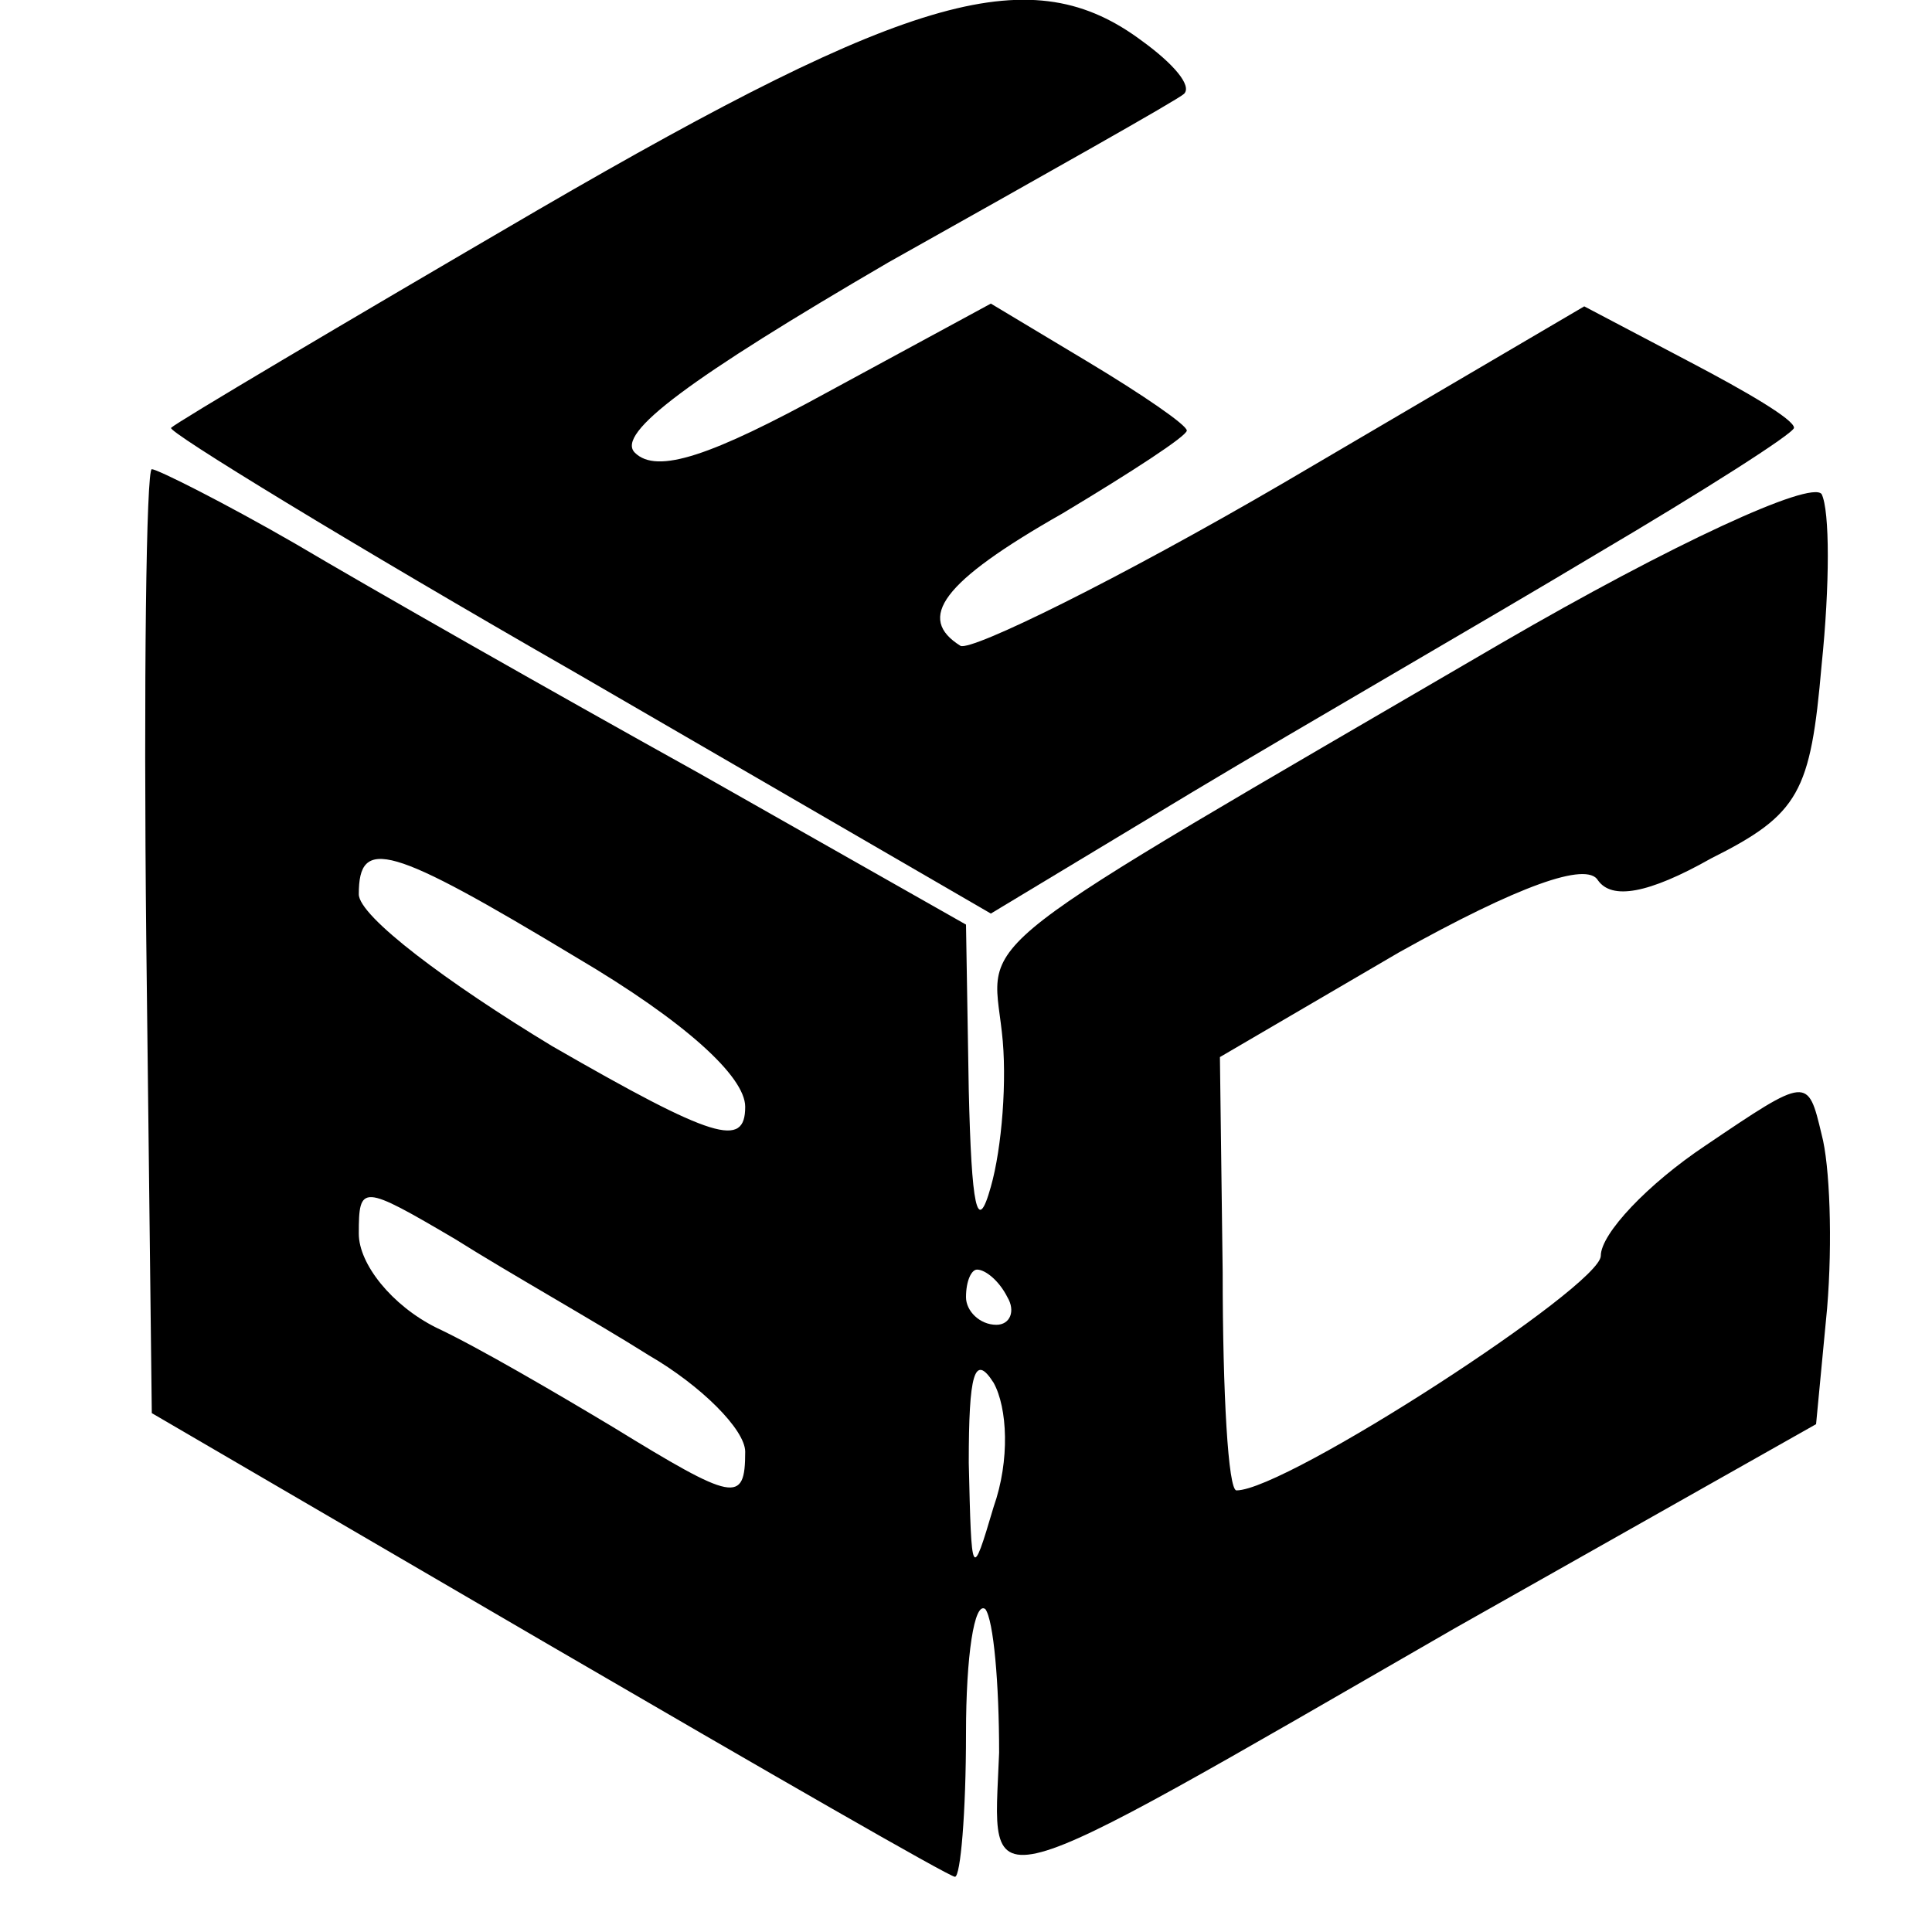
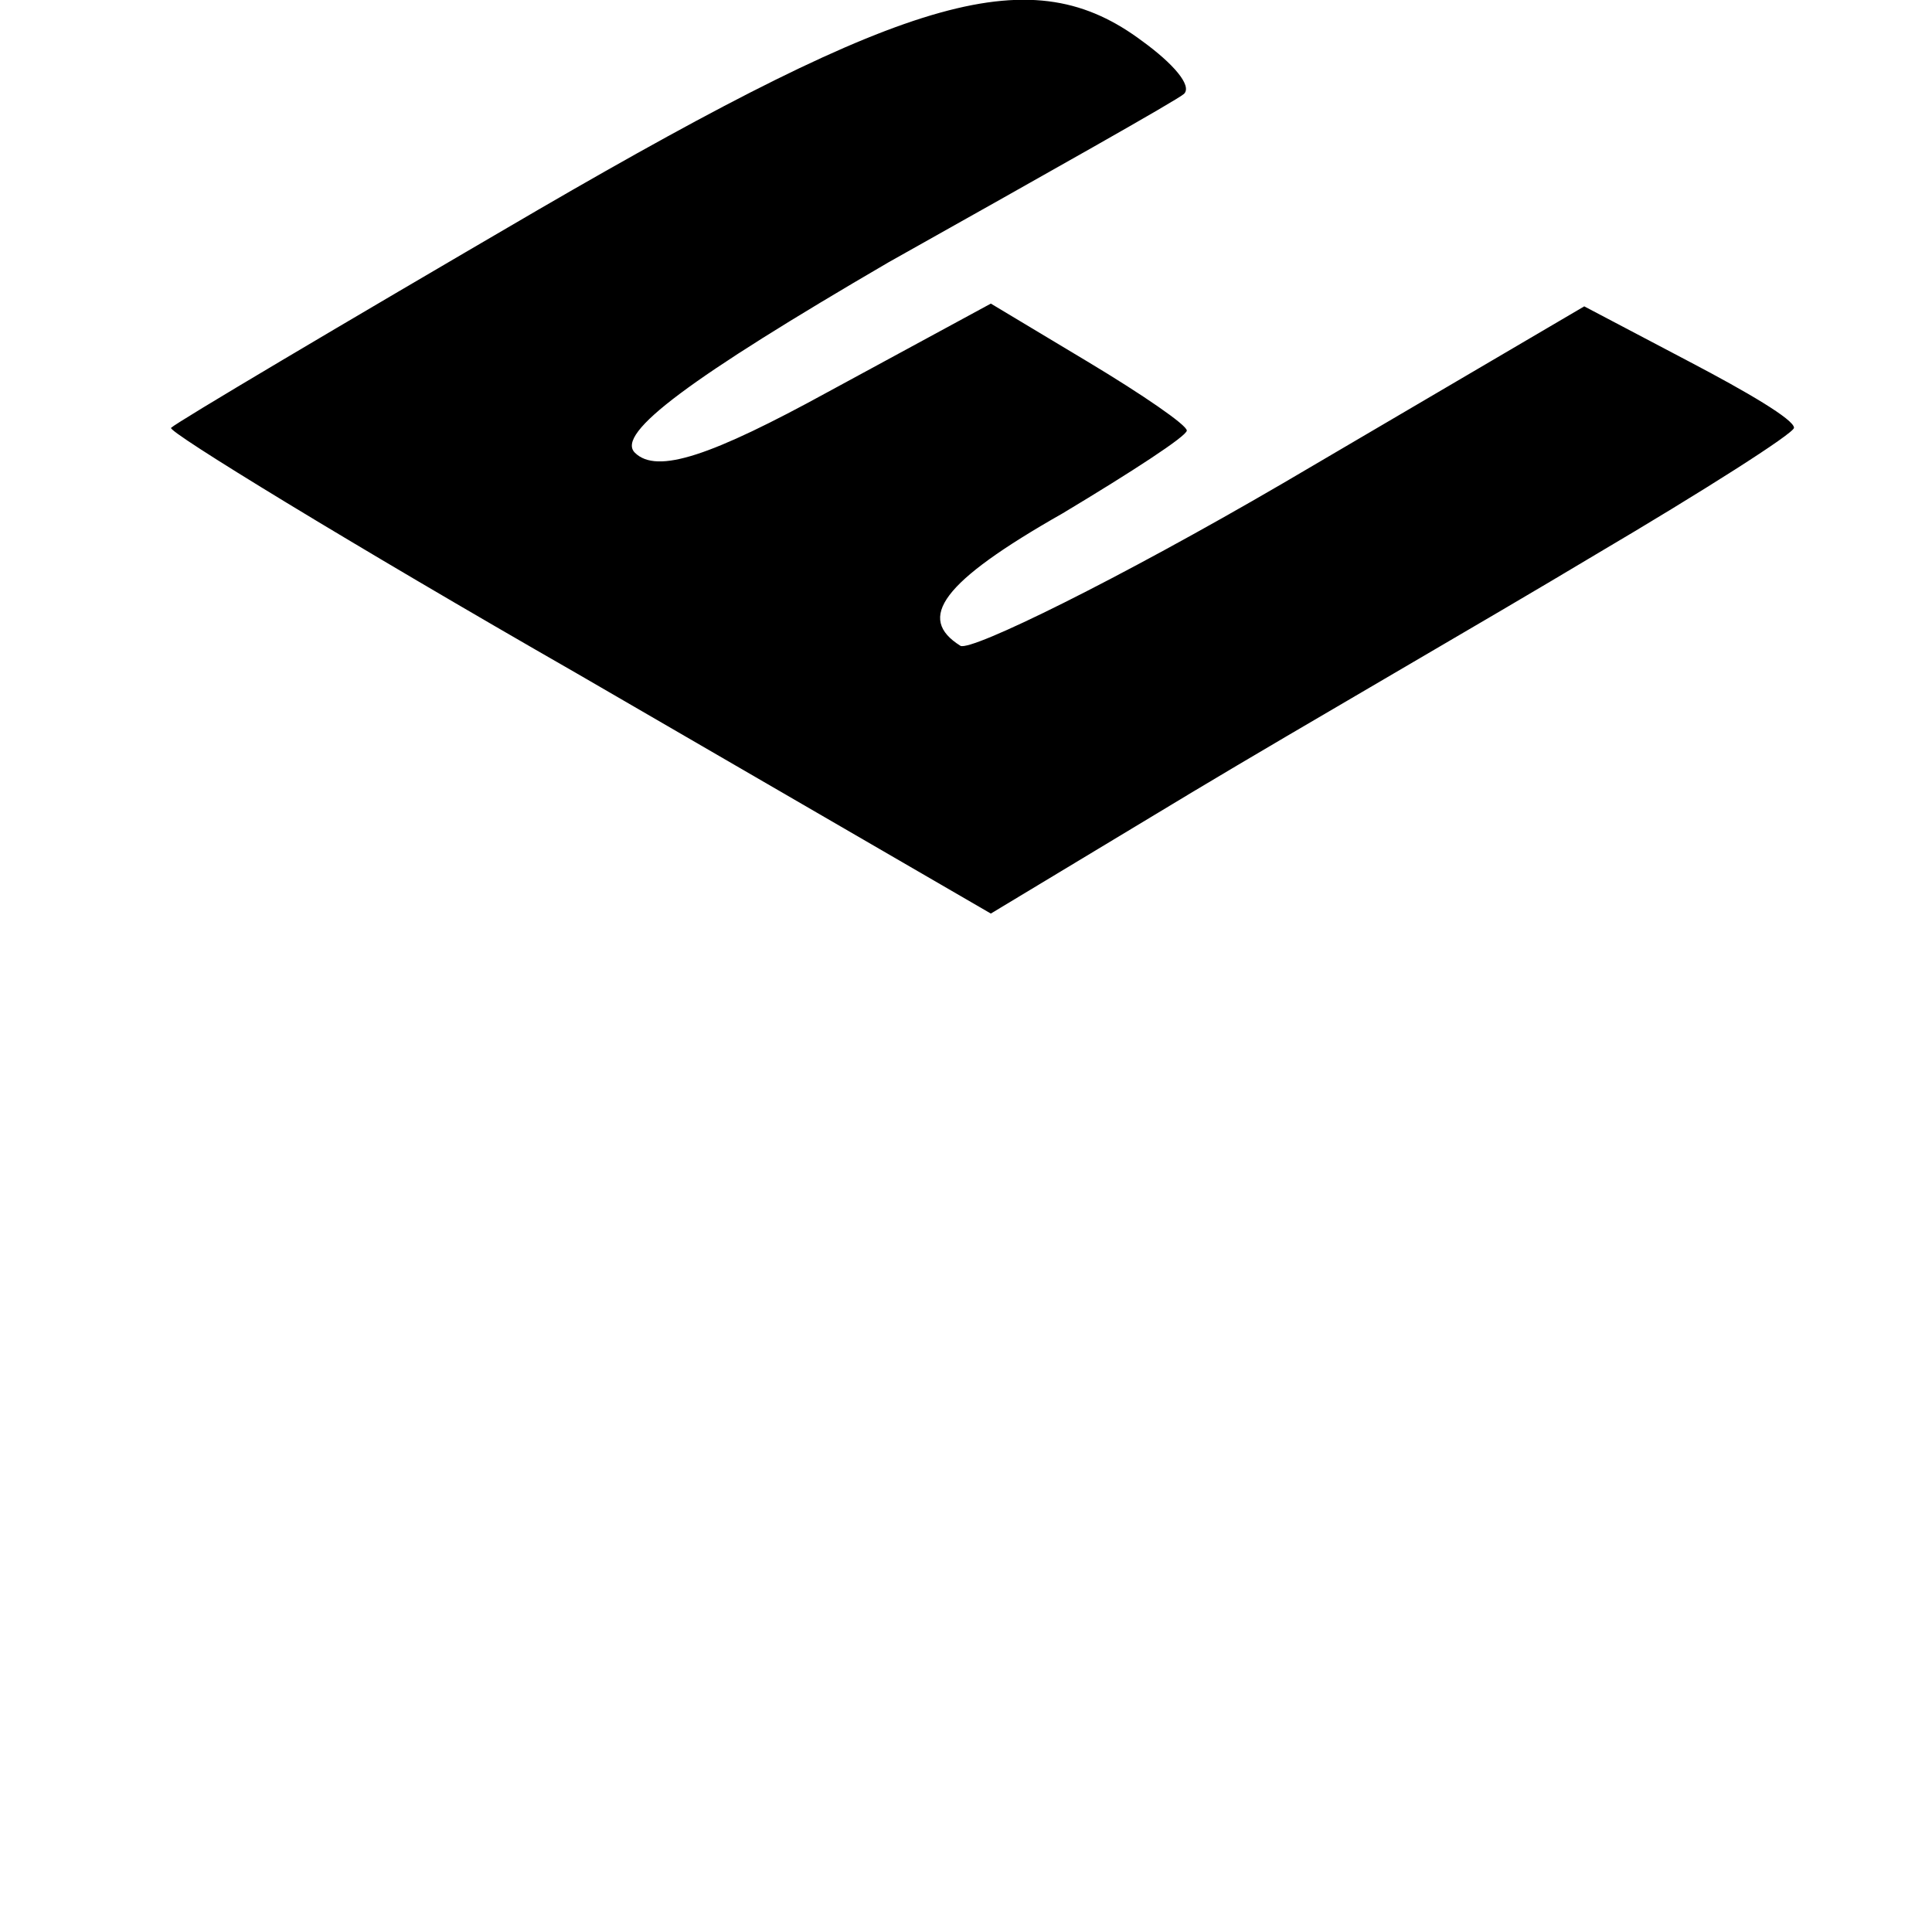
<svg xmlns="http://www.w3.org/2000/svg" version="1.0" width="70pt" height="70pt" viewBox="0 0 70 70" preserveAspectRatio="xMidYMid meet">
  <g transform="translate(0,70) scale(0.1,-0.1)" fill="#000000" stroke="none">
    <path d="M195 624 c-72 -42 -131 -77 -133 -79 -2 -1 65 -42 147 -89 l150 -87 73 44 c40 24 106 62 146 86 39 23 72 44 72 46 0 3 -17 13 -38 24 l-38 20 -109 -64 c-60 -35 -113 -61 -117 -59 -16 10 -7 23 37 48 25 15 45 28 45 30 0 2 -16 13 -36 25 l-35 21 -59 -32 c-42 -23 -62 -30 -70 -22 -7 7 20 27 92 69 57 32 105 59 107 61 3 3 -4 11 -15 19 -40 30 -83 18 -219 -61z" />
-     <path d="M53 359 l2 -171 144 -84 c79 -46 145 -84 147 -84 2 0 4 23 4 52 0 28 3 48 7 45 3 -4 5 -27 5 -52 -2 -54 -12 -57 165 45 l131 74 4 42 c2 24 1 52 -2 63 -5 21 -5 21 -42 -4 -21 -14 -38 -32 -38 -40 0 -11 -114 -85 -132 -85 -3 0 -5 35 -5 79 l-1 78 65 38 c43 24 68 33 72 26 5 -7 18 -5 41 8 32 16 36 24 40 70 3 29 3 56 0 62 -4 5 -54 -18 -116 -54 -197 -115 -185 -105 -181 -141 2 -17 0 -42 -4 -56 -5 -18 -7 -7 -8 35 l-1 60 -97 55 c-54 30 -119 67 -146 83 -26 15 -50 27 -52 27 -2 0 -3 -77 -2 -171z m156 -6 c39 -23 61 -43 61 -54 0 -15 -11 -12 -70 22 -38 23 -70 47 -70 55 0 21 11 18 79 -23z m26 -144 c19 -11 35 -27 35 -35 0 -19 -4 -18 -48 9 -20 12 -49 29 -64 36 -16 8 -28 23 -28 34 0 18 1 18 35 -2 19 -12 51 -30 70 -42z m130 21 c3 -5 1 -10 -4 -10 -6 0 -11 5 -11 10 0 6 2 10 4 10 3 0 8 -4 11 -10z m-5 -76 c-8 -27 -8 -26 -9 16 0 32 2 40 9 29 5 -9 6 -28 0 -45z" />
  </g>
</svg>